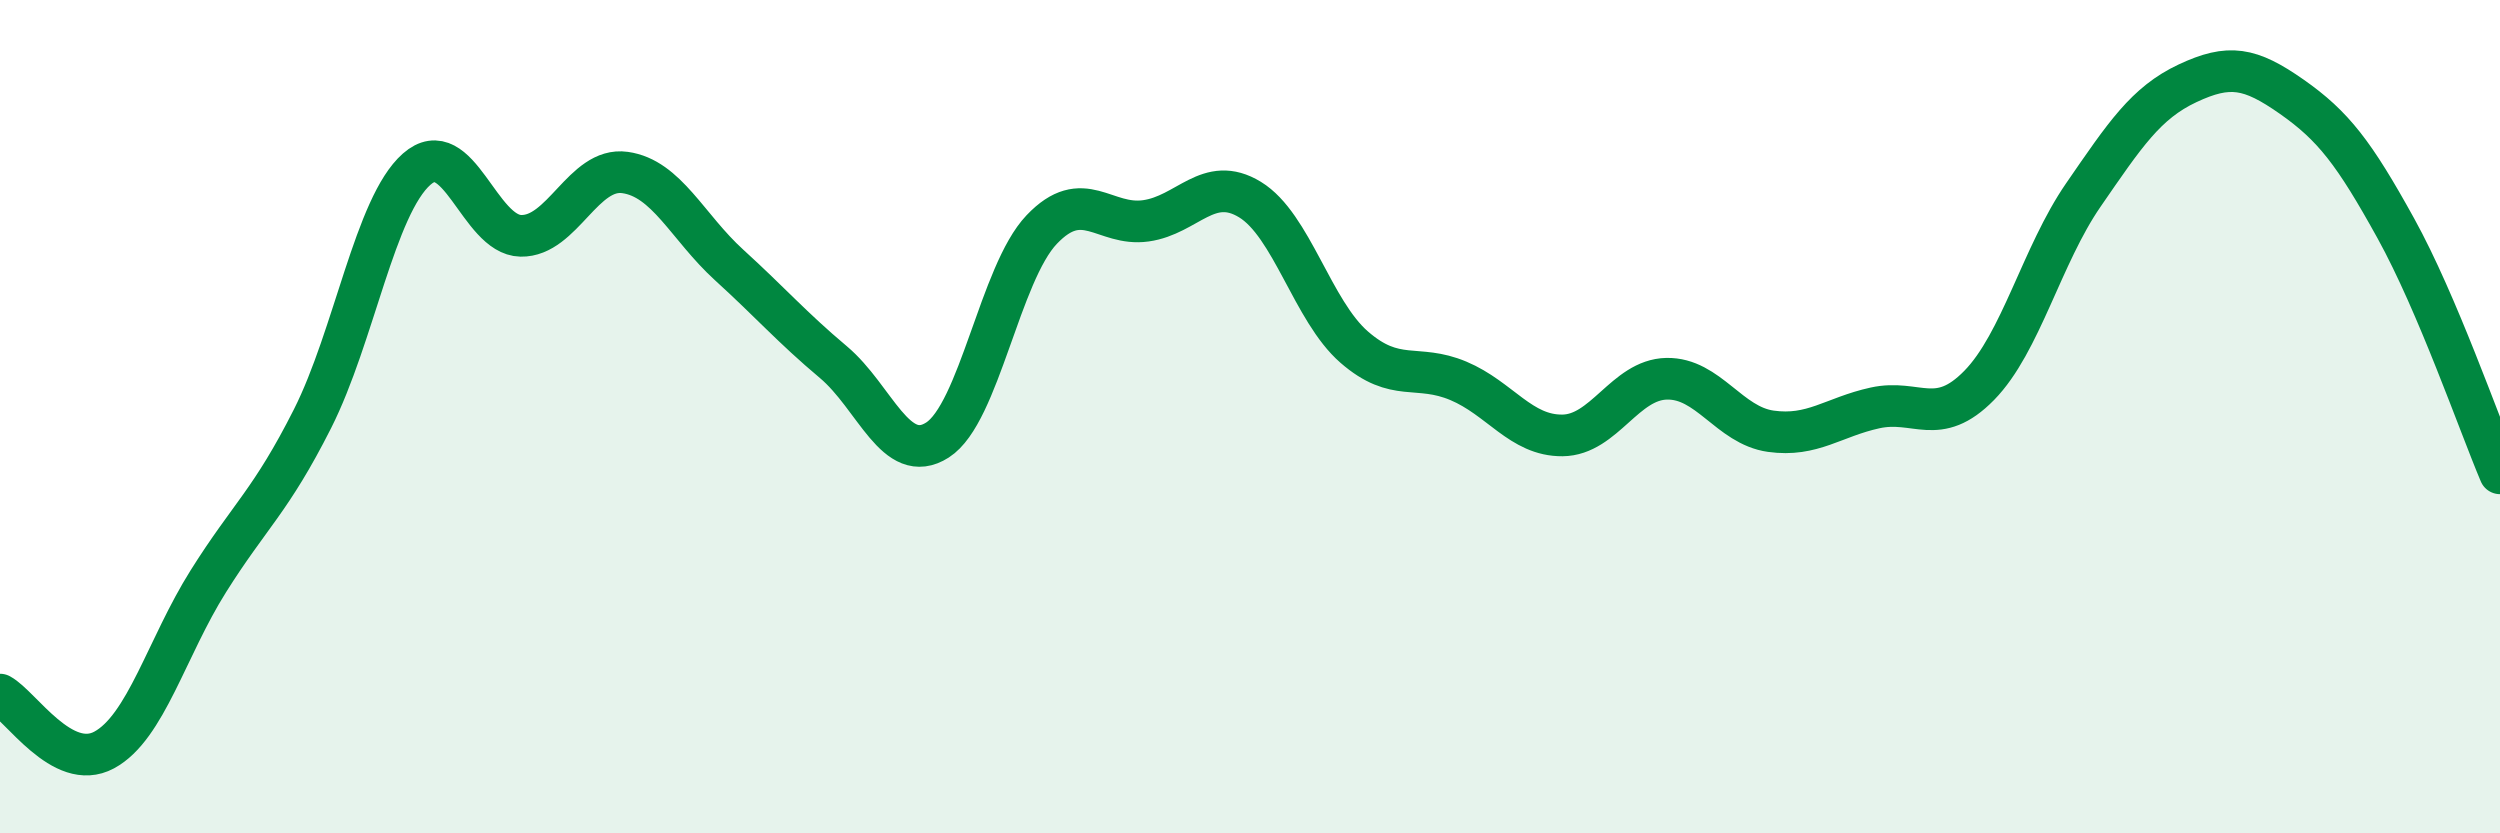
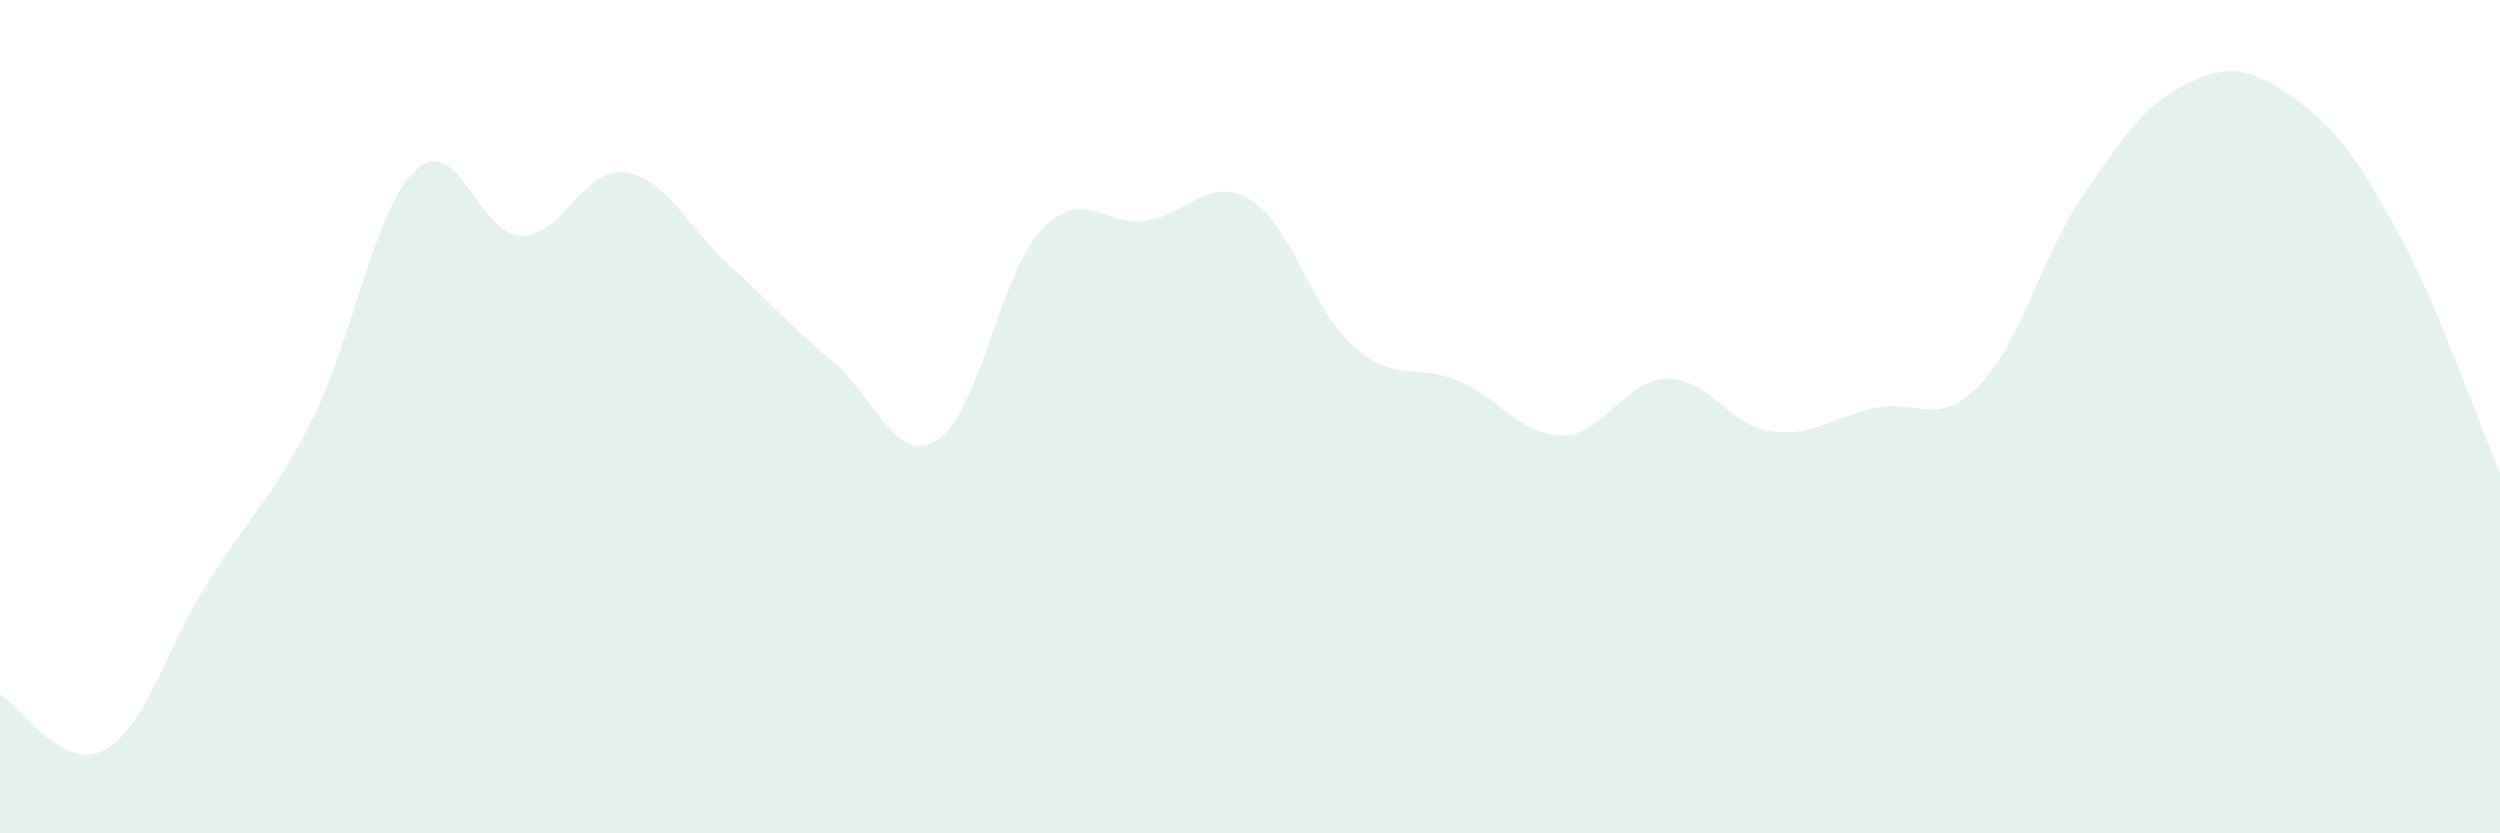
<svg xmlns="http://www.w3.org/2000/svg" width="60" height="20" viewBox="0 0 60 20">
  <path d="M 0,16.67 C 0.5,16.94 1.5,18.54 2.5,18 C 3.5,17.46 4,15.54 5,13.95 C 6,12.36 6.5,12.03 7.5,10.05 C 8.5,8.07 9,4.94 10,4.06 C 11,3.18 11.5,5.64 12.5,5.66 C 13.5,5.68 14,4 15,4.14 C 16,4.28 16.5,5.45 17.5,6.36 C 18.5,7.27 19,7.85 20,8.69 C 21,9.53 21.5,11.2 22.5,10.56 C 23.5,9.92 24,6.56 25,5.51 C 26,4.46 26.5,5.44 27.5,5.3 C 28.5,5.16 29,4.18 30,4.79 C 31,5.4 31.5,7.46 32.5,8.33 C 33.5,9.2 34,8.72 35,9.14 C 36,9.56 36.5,10.46 37.5,10.45 C 38.5,10.44 39,9.11 40,9.09 C 41,9.07 41.5,10.21 42.5,10.35 C 43.5,10.49 44,10.01 45,9.79 C 46,9.57 46.5,10.27 47.5,9.25 C 48.5,8.23 49,6.13 50,4.68 C 51,3.23 51.5,2.47 52.5,2 C 53.5,1.53 54,1.62 55,2.32 C 56,3.02 56.5,3.67 57.5,5.48 C 58.5,7.29 59.5,10.18 60,11.36L60 20L0 20Z" fill="#008740" opacity="0.1" stroke-linecap="round" stroke-linejoin="round" />
-   <path d="M 0,16.67 C 0.5,16.94 1.5,18.54 2.5,18 C 3.5,17.46 4,15.54 5,13.95 C 6,12.36 6.5,12.03 7.5,10.05 C 8.5,8.07 9,4.94 10,4.06 C 11,3.18 11.5,5.64 12.5,5.66 C 13.5,5.68 14,4 15,4.14 C 16,4.28 16.5,5.45 17.5,6.36 C 18.5,7.27 19,7.85 20,8.69 C 21,9.53 21.5,11.2 22.5,10.56 C 23.5,9.92 24,6.56 25,5.51 C 26,4.46 26.5,5.44 27.5,5.3 C 28.5,5.16 29,4.18 30,4.79 C 31,5.4 31.5,7.46 32.5,8.33 C 33.5,9.2 34,8.72 35,9.14 C 36,9.56 36.5,10.46 37.5,10.45 C 38.5,10.44 39,9.11 40,9.09 C 41,9.07 41.5,10.21 42.5,10.35 C 43.5,10.49 44,10.01 45,9.79 C 46,9.57 46.5,10.27 47.5,9.25 C 48.5,8.23 49,6.13 50,4.68 C 51,3.23 51.5,2.47 52.5,2 C 53.5,1.53 54,1.62 55,2.32 C 56,3.02 56.5,3.67 57.5,5.48 C 58.5,7.29 59.5,10.18 60,11.36" stroke="#008740" stroke-width="1" fill="none" stroke-linecap="round" stroke-linejoin="round" />
</svg>